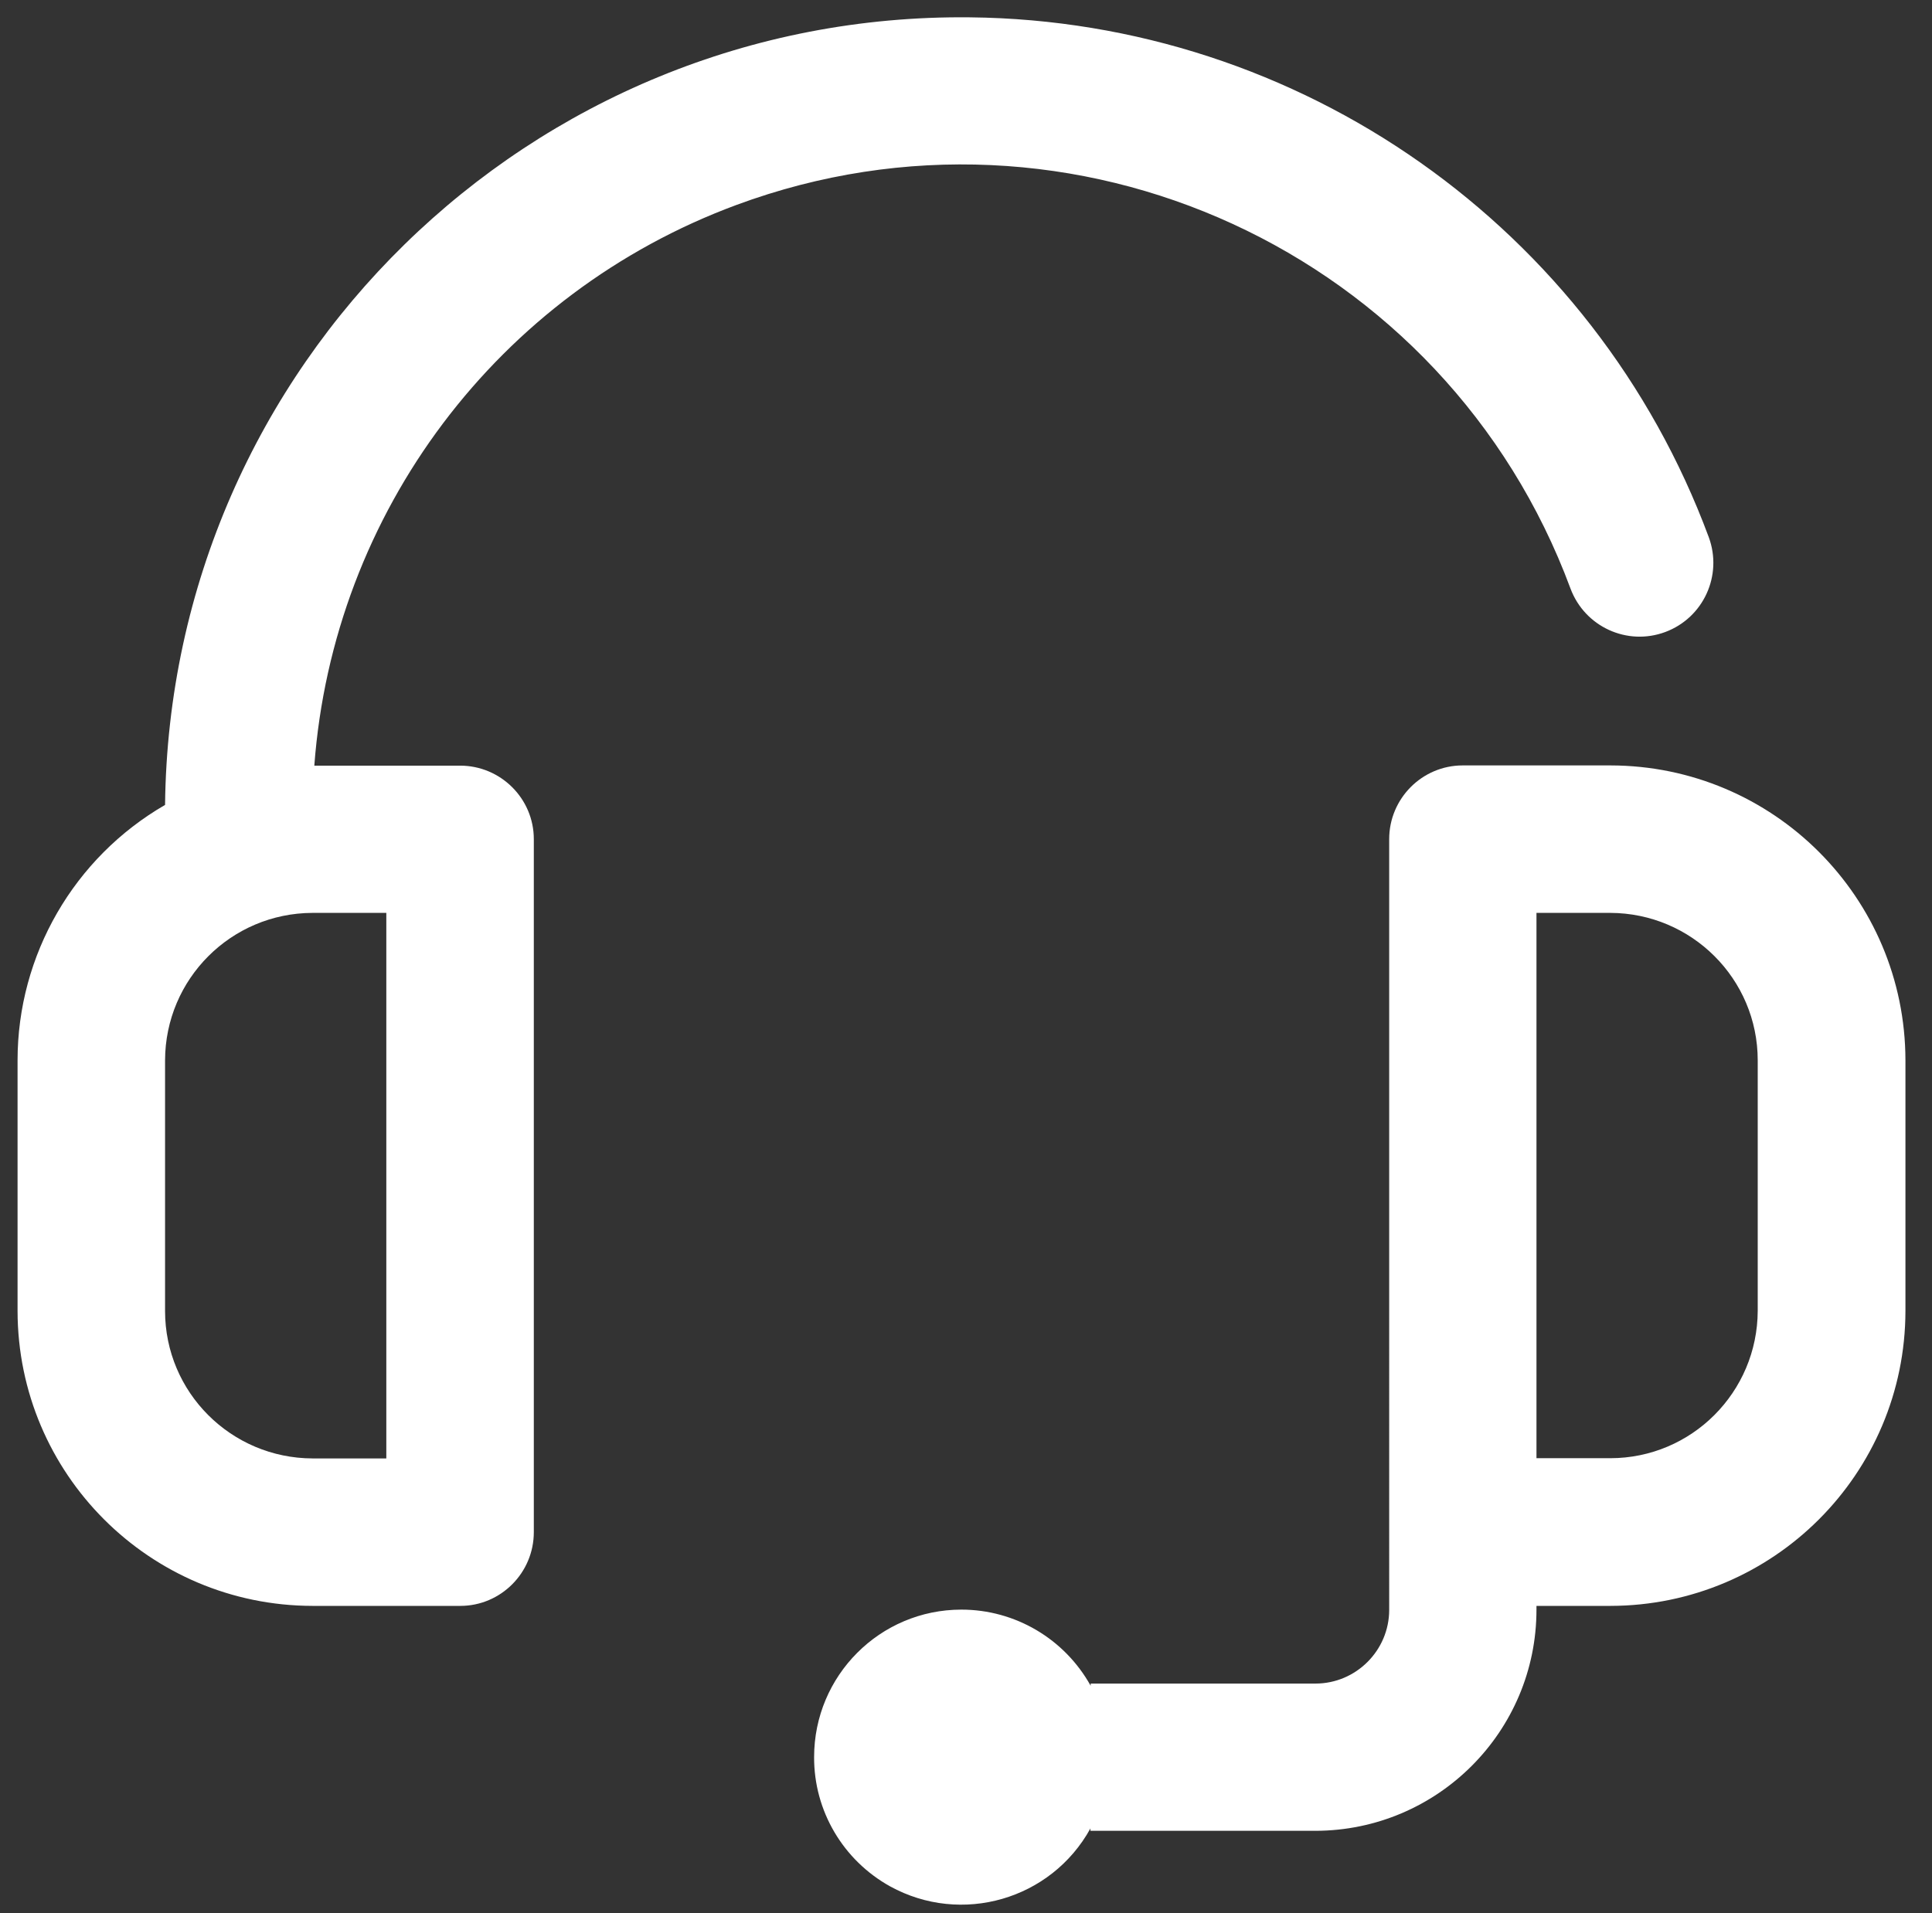
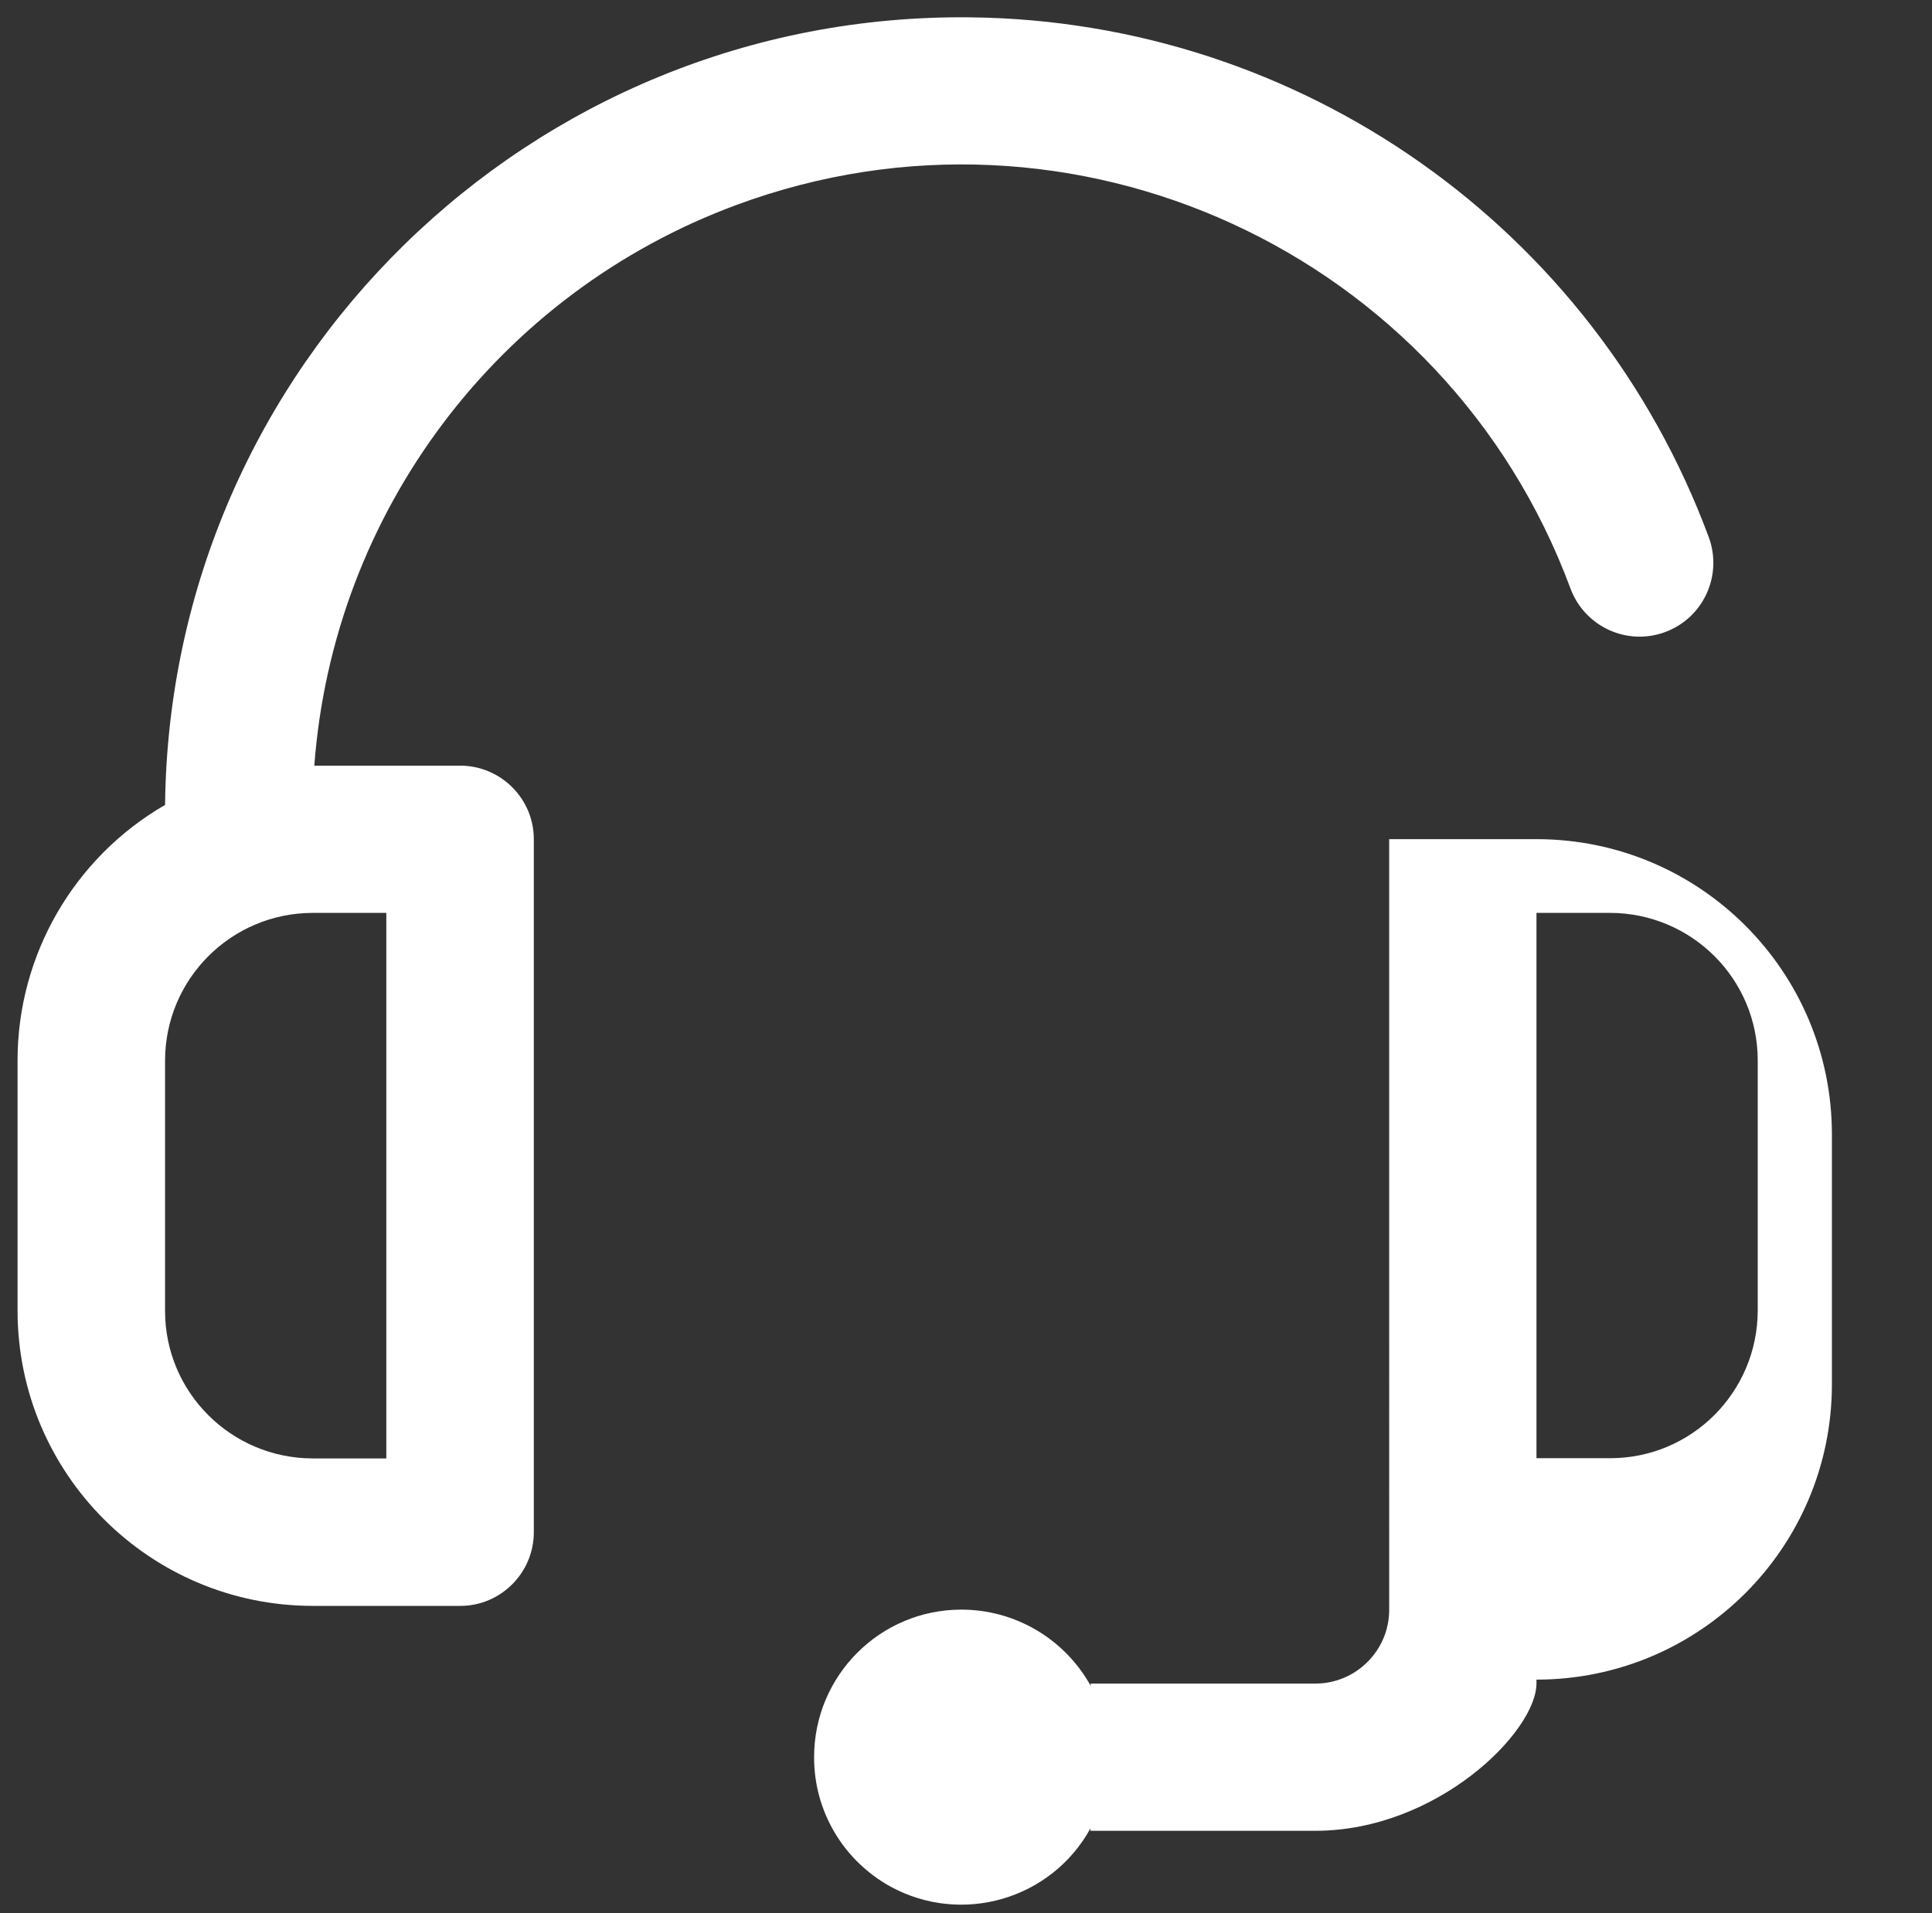
<svg xmlns="http://www.w3.org/2000/svg" version="1.1" id="Calque_1" x="0px" y="0px" viewBox="0 0 88.02 87.19" style="enable-background:new 0 0 88.02 87.19;" xml:space="preserve">
  <rect x="0" y="0" width="88.02" height="87.19" fill="#333333" stroke="none" />
  <style type="text/css">
	.st0{fill:#FFFFFF;}
</style>
  <g>
    <g id="support">
-       <path id="support-2" class="st0" d="M37.09,80.07c0-3.71,3-6.72,6.71-6.72c2.45,0,4.7,1.33,5.89,3.47v-0.1h10.24    c1.85,0,3.36-1.51,3.36-3.36V38.24c0-1.85,1.5-3.36,3.35-3.36c0,0,0,0,0.01,0h6.72c7.42,0.01,13.43,6.02,13.44,13.44v11.42    c-0.01,7.42-6.02,13.43-13.44,13.44H70v0.17C70,78.91,65.49,83.42,59.93,83.43H49.68v-0.11c-1.79,3.25-5.88,4.43-9.13,2.64    C38.41,84.77,37.08,82.52,37.09,80.07L37.09,80.07z M70,61.25v5.2h3.36c3.71,0,6.71-3.01,6.72-6.72V48.32    c0-3.71-3.01-6.71-6.72-6.72H70V61.25z M14.24,73.18C6.82,73.17,0.81,67.16,0.8,59.74V48.32c0-4.8,2.57-9.24,6.72-11.64    C7.74,16.65,24.16,0.57,44.2,0.79c15.04,0.16,28.42,9.58,33.65,23.69c0.64,1.74-0.24,3.67-1.98,4.32s-3.67-0.24-4.32-1.98    C65.87,11.49,48.86,3.67,33.55,9.34c-10.86,4.02-18.37,14-19.23,25.55h6.64c1.85,0,3.36,1.5,3.36,3.35c0,0,0,0,0,0.01v31.57    c0,1.85-1.5,3.36-3.35,3.36c0,0,0,0-0.01,0H14.24z M7.52,48.32v11.42c0,3.71,3.01,6.71,6.72,6.72h3.36V41.6h-3.36    C10.53,41.61,7.53,44.61,7.52,48.32z" />
+       <path id="support-2" class="st0" d="M37.09,80.07c0-3.71,3-6.72,6.71-6.72c2.45,0,4.7,1.33,5.89,3.47v-0.1h10.24    c1.85,0,3.36-1.51,3.36-3.36V38.24c0,0,0,0,0.01,0h6.72c7.42,0.01,13.43,6.02,13.44,13.44v11.42    c-0.01,7.42-6.02,13.43-13.44,13.44H70v0.17C70,78.91,65.49,83.42,59.93,83.43H49.68v-0.11c-1.79,3.25-5.88,4.43-9.13,2.64    C38.41,84.77,37.08,82.52,37.09,80.07L37.09,80.07z M70,61.25v5.2h3.36c3.71,0,6.71-3.01,6.72-6.72V48.32    c0-3.71-3.01-6.71-6.72-6.72H70V61.25z M14.24,73.18C6.82,73.17,0.81,67.16,0.8,59.74V48.32c0-4.8,2.57-9.24,6.72-11.64    C7.74,16.65,24.16,0.57,44.2,0.79c15.04,0.16,28.42,9.58,33.65,23.69c0.64,1.74-0.24,3.67-1.98,4.32s-3.67-0.24-4.32-1.98    C65.87,11.49,48.86,3.67,33.55,9.34c-10.86,4.02-18.37,14-19.23,25.55h6.64c1.85,0,3.36,1.5,3.36,3.35c0,0,0,0,0,0.01v31.57    c0,1.85-1.5,3.36-3.35,3.36c0,0,0,0-0.01,0H14.24z M7.52,48.32v11.42c0,3.71,3.01,6.71,6.72,6.72h3.36V41.6h-3.36    C10.53,41.61,7.53,44.61,7.52,48.32z" />
    </g>
  </g>
</svg>